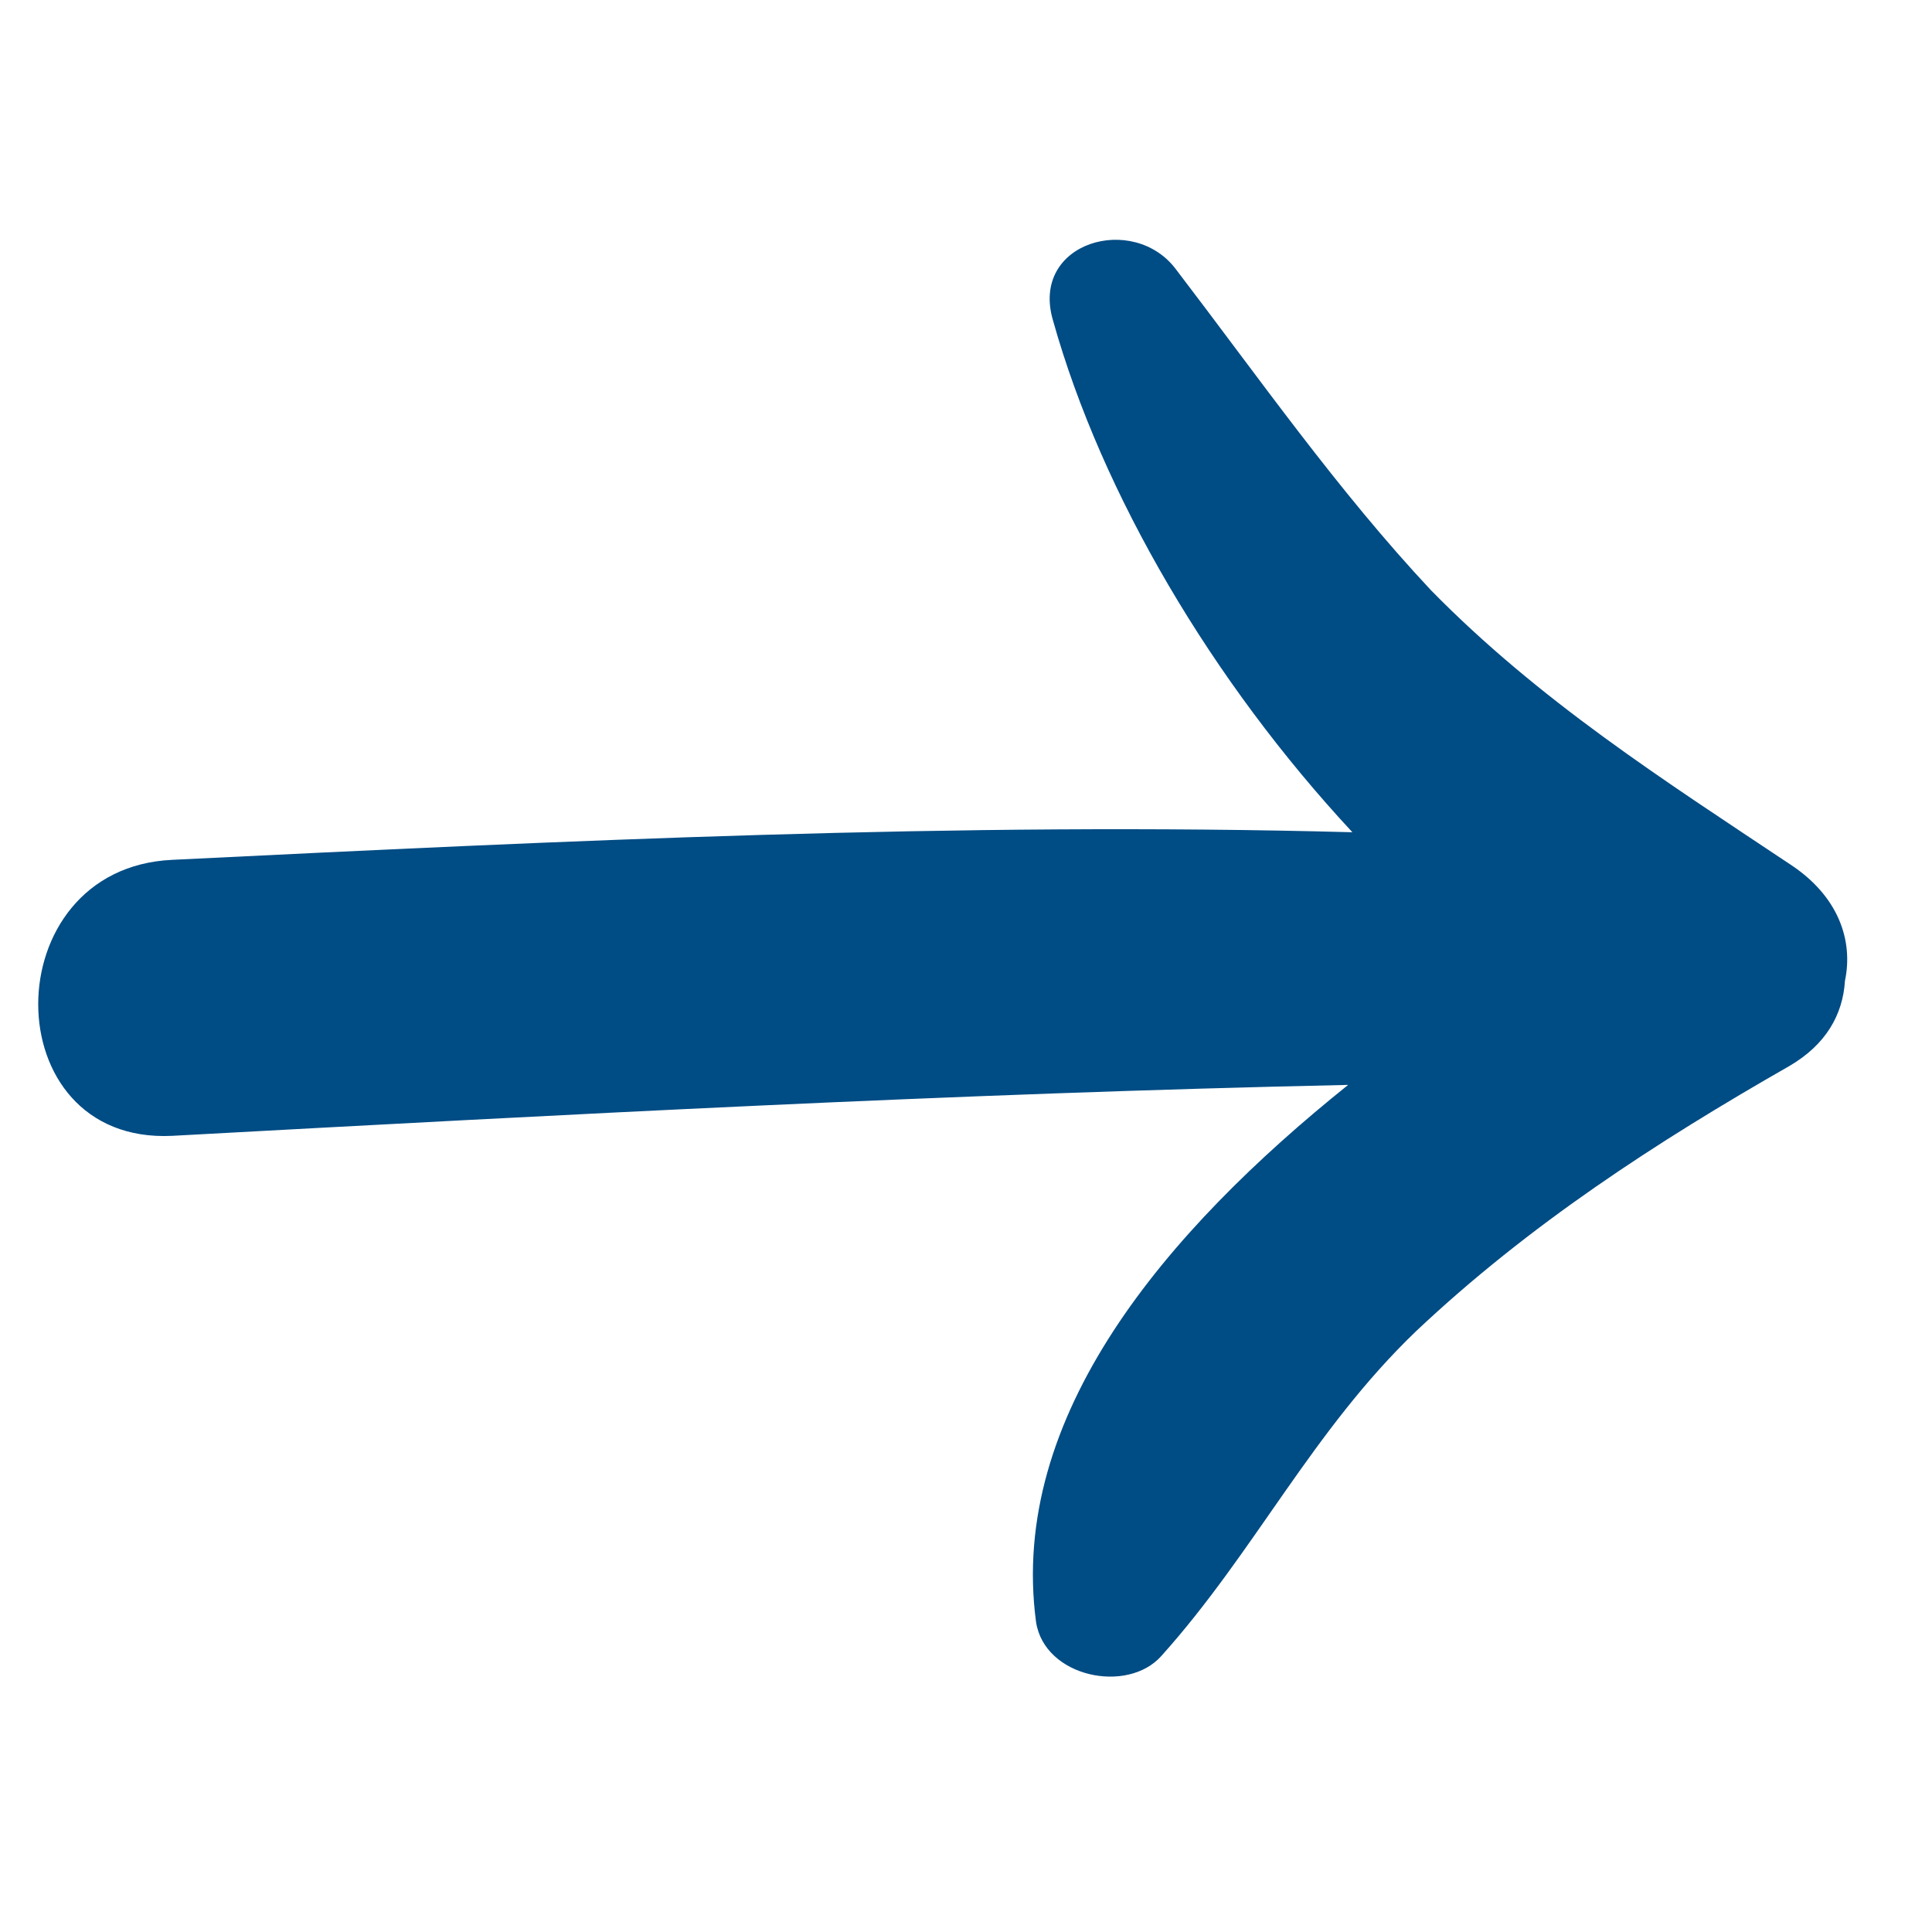
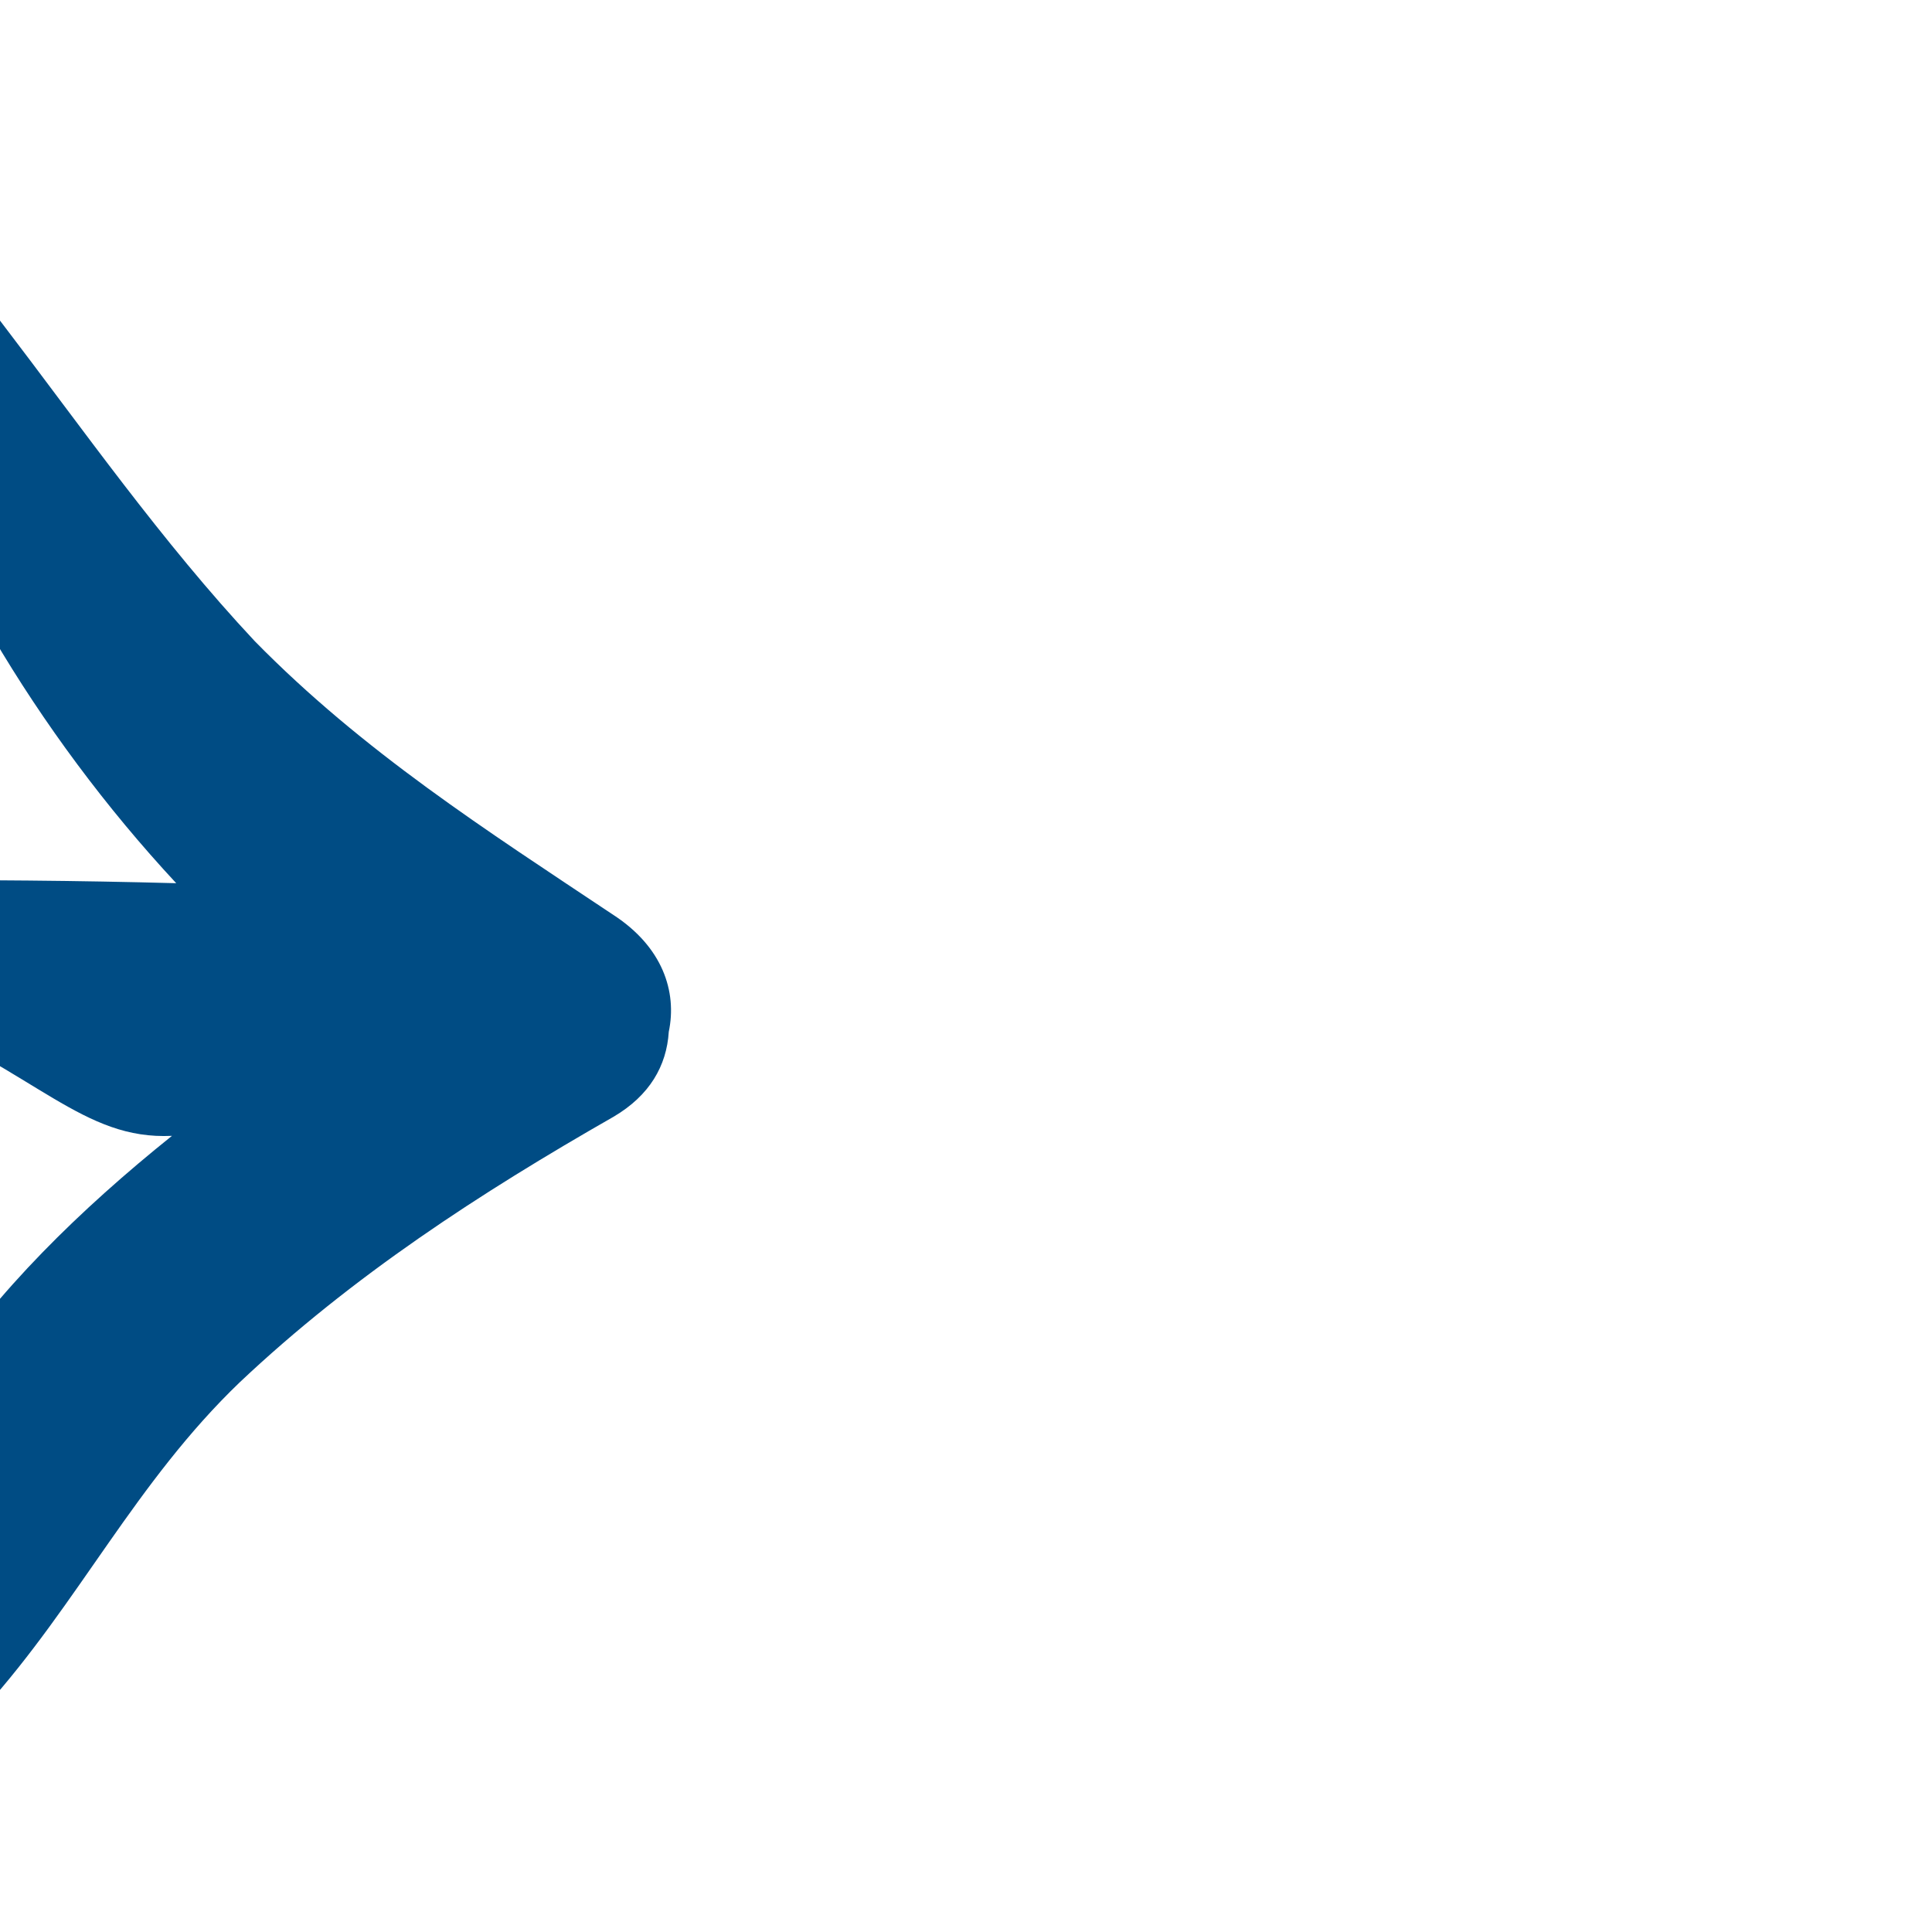
<svg xmlns="http://www.w3.org/2000/svg" width="800px" height="800px" viewBox="0 0 91 91" id="Layer_1" version="1.1" xml:space="preserve">
  <style type="text/css">
	.st0{fill:rgb(0, 76, 132);}
</style>
  <g>
-     <path class="st0" d="M8.1,53.5c18.4-1,36.9-2,55.4-2.4c-8.6,6.9-16,15.6-14.7,25.3c0.4,2.6,4.3,3.4,5.9,1.6   c4.4-4.9,7.1-10.6,12-15.3c5.3-5,11.3-8.9,17.6-12.5c1.7-1,2.5-2.4,2.6-4c0.4-1.9-0.3-4-2.6-5.5c-6-4-11.8-7.7-16.9-12.9   c-4.4-4.7-8.1-10-12-15.1c-2-2.7-6.9-1.3-5.8,2.4c2.3,8.2,7.5,17,14.1,24.1c-18.5-0.5-37.2,0.4-55.6,1.3   C-0.3,40.9-0.3,53.9,8.1,53.5z" />
+     <path class="st0" d="M8.1,53.5c-8.6,6.9-16,15.6-14.7,25.3c0.4,2.6,4.3,3.4,5.9,1.6   c4.4-4.9,7.1-10.6,12-15.3c5.3-5,11.3-8.9,17.6-12.5c1.7-1,2.5-2.4,2.6-4c0.4-1.9-0.3-4-2.6-5.5c-6-4-11.8-7.7-16.9-12.9   c-4.4-4.7-8.1-10-12-15.1c-2-2.7-6.9-1.3-5.8,2.4c2.3,8.2,7.5,17,14.1,24.1c-18.5-0.5-37.2,0.4-55.6,1.3   C-0.3,40.9-0.3,53.9,8.1,53.5z" />
  </g>
</svg>